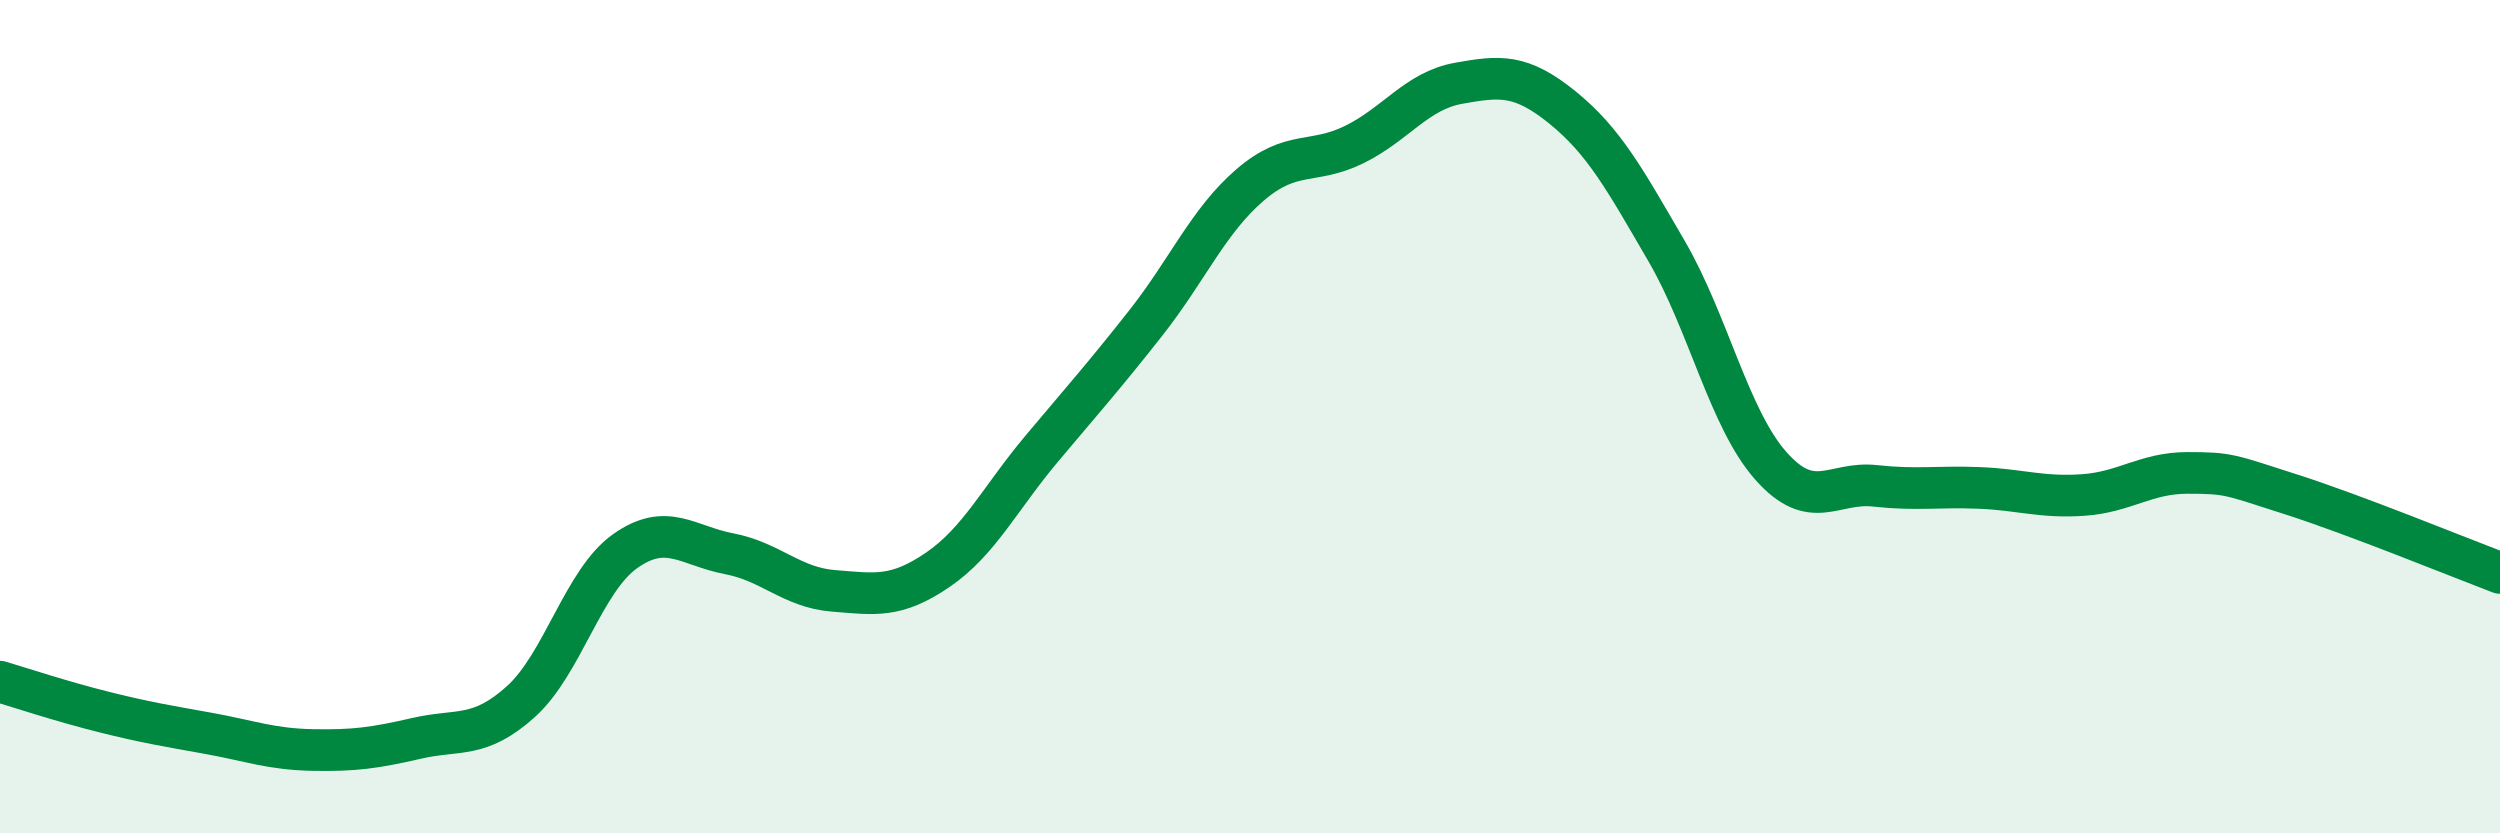
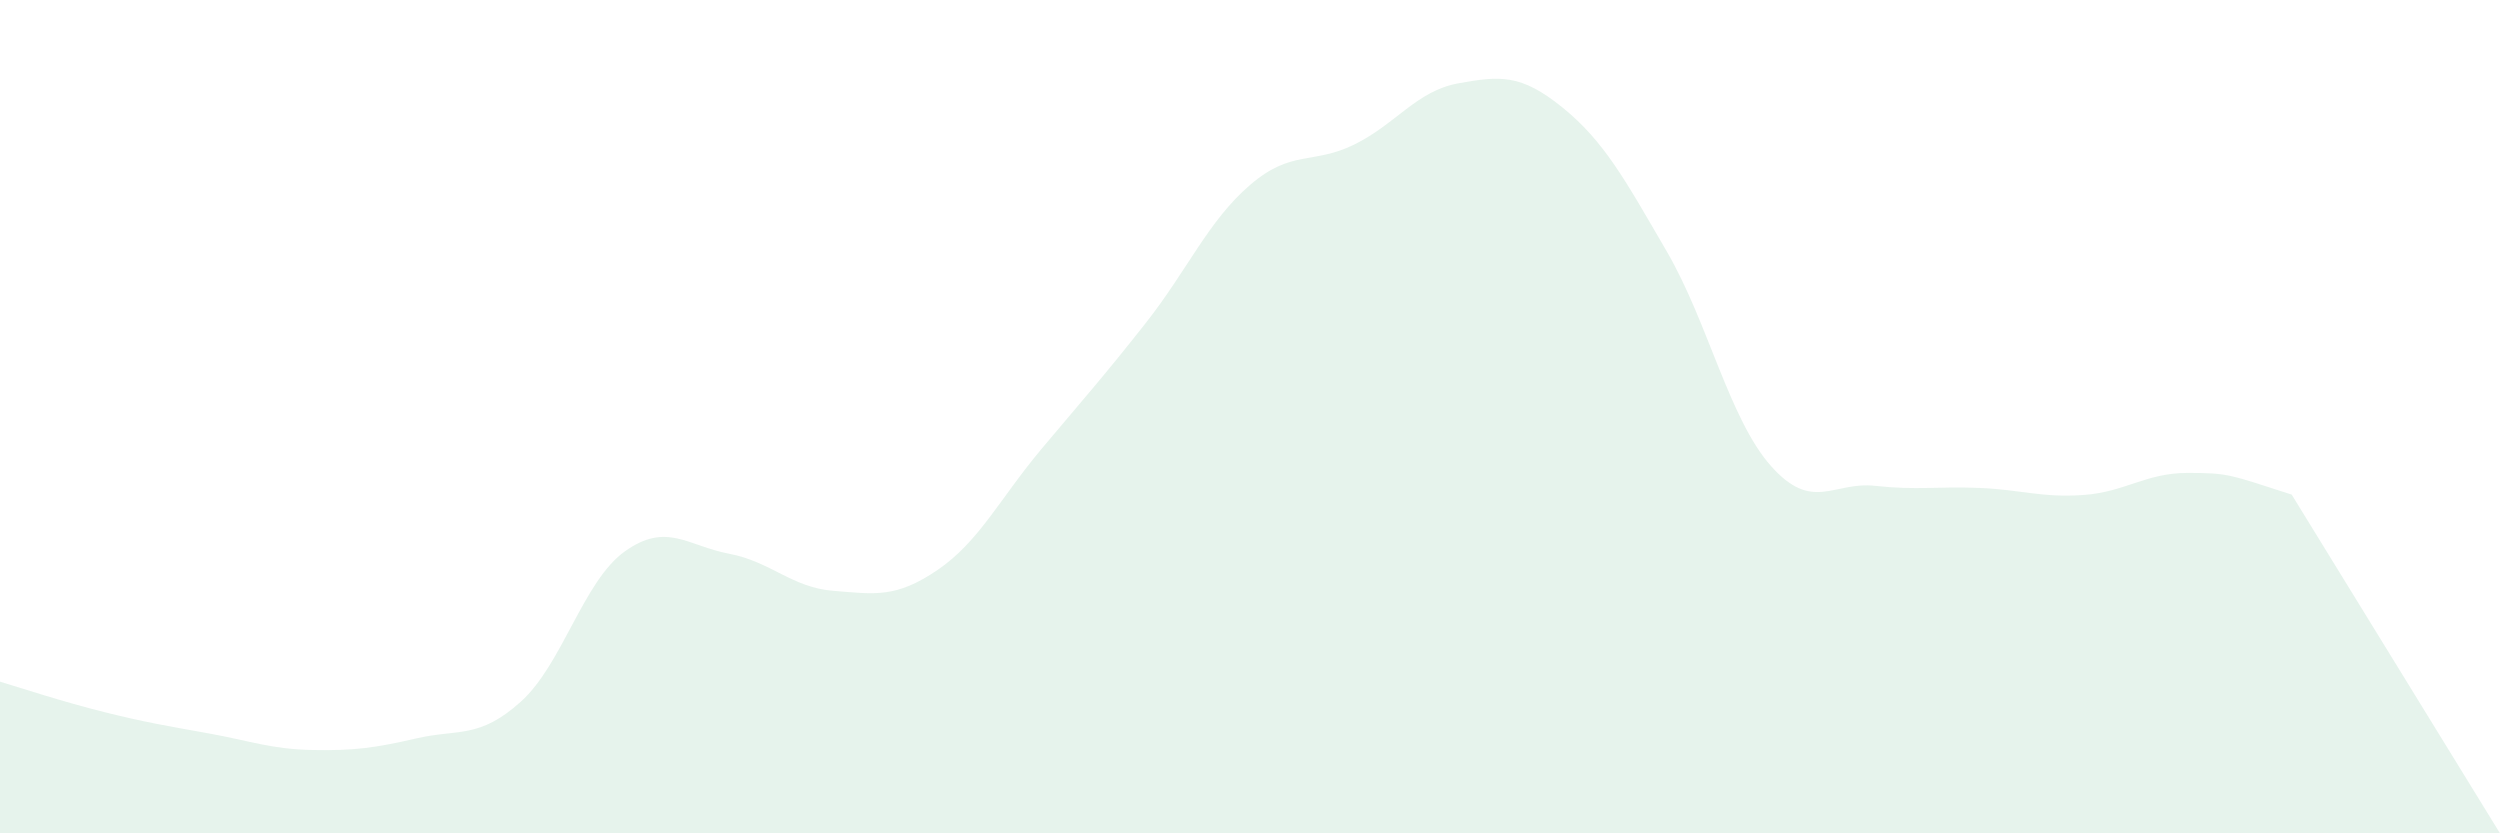
<svg xmlns="http://www.w3.org/2000/svg" width="60" height="20" viewBox="0 0 60 20">
-   <path d="M 0,16.36 C 0.5,16.51 1.5,16.84 2.5,17.09 C 3.5,17.34 4,17.42 5,17.6 C 6,17.78 6.5,17.98 7.5,18 C 8.5,18.02 9,17.95 10,17.72 C 11,17.49 11.5,17.74 12.5,16.84 C 13.5,15.94 14,13.94 15,13.23 C 16,12.52 16.5,13.1 17.5,13.29 C 18.5,13.48 19,14.1 20,14.18 C 21,14.26 21.5,14.36 22.5,13.68 C 23.5,13 24,11.96 25,10.77 C 26,9.58 26.5,9.02 27.5,7.75 C 28.5,6.48 29,5.3 30,4.44 C 31,3.58 31.5,3.96 32.5,3.47 C 33.5,2.98 34,2.18 35,2 C 36,1.82 36.5,1.77 37.5,2.58 C 38.5,3.39 39,4.31 40,6.03 C 41,7.75 41.5,10.05 42.5,11.18 C 43.5,12.31 44,11.55 45,11.66 C 46,11.77 46.5,11.67 47.5,11.71 C 48.5,11.75 49,11.95 50,11.88 C 51,11.81 51.5,11.35 52.5,11.35 C 53.5,11.35 53.5,11.39 55,11.87 C 56.5,12.35 59,13.37 60,13.75L60 20L0 20Z" fill="#008740" opacity="0.1" stroke-linecap="round" stroke-linejoin="round" />
-   <path d="M 0,16.36 C 0.5,16.51 1.5,16.84 2.5,17.09 C 3.5,17.34 4,17.42 5,17.6 C 6,17.78 6.5,17.98 7.5,18 C 8.5,18.02 9,17.95 10,17.72 C 11,17.49 11.5,17.74 12.5,16.84 C 13.5,15.94 14,13.94 15,13.23 C 16,12.52 16.5,13.1 17.5,13.29 C 18.5,13.48 19,14.1 20,14.18 C 21,14.26 21.5,14.36 22.5,13.68 C 23.5,13 24,11.96 25,10.77 C 26,9.58 26.5,9.02 27.5,7.75 C 28.5,6.48 29,5.3 30,4.44 C 31,3.58 31.5,3.96 32.5,3.47 C 33.5,2.98 34,2.18 35,2 C 36,1.82 36.5,1.77 37.5,2.58 C 38.5,3.39 39,4.31 40,6.03 C 41,7.75 41.5,10.05 42.5,11.18 C 43.5,12.31 44,11.55 45,11.66 C 46,11.77 46.5,11.67 47.5,11.71 C 48.5,11.75 49,11.95 50,11.88 C 51,11.81 51.5,11.35 52.5,11.35 C 53.5,11.35 53.5,11.39 55,11.87 C 56.5,12.35 59,13.37 60,13.75" stroke="#008740" stroke-width="1" fill="none" stroke-linecap="round" stroke-linejoin="round" />
+   <path d="M 0,16.36 C 0.5,16.51 1.5,16.84 2.5,17.09 C 3.5,17.34 4,17.42 5,17.6 C 6,17.78 6.5,17.98 7.5,18 C 8.5,18.02 9,17.95 10,17.72 C 11,17.49 11.5,17.74 12.5,16.84 C 13.5,15.94 14,13.94 15,13.23 C 16,12.52 16.5,13.1 17.5,13.29 C 18.5,13.48 19,14.1 20,14.18 C 21,14.26 21.5,14.36 22.5,13.68 C 23.5,13 24,11.96 25,10.77 C 26,9.58 26.5,9.02 27.5,7.75 C 28.5,6.48 29,5.3 30,4.44 C 31,3.58 31.5,3.96 32.5,3.47 C 33.5,2.98 34,2.18 35,2 C 36,1.82 36.5,1.77 37.5,2.58 C 38.5,3.39 39,4.31 40,6.03 C 41,7.75 41.5,10.05 42.5,11.18 C 43.5,12.31 44,11.55 45,11.66 C 46,11.77 46.5,11.67 47.5,11.71 C 48.5,11.75 49,11.95 50,11.88 C 51,11.81 51.5,11.35 52.5,11.35 C 53.5,11.35 53.5,11.39 55,11.87 L60 20L0 20Z" fill="#008740" opacity="0.1" stroke-linecap="round" stroke-linejoin="round" />
</svg>